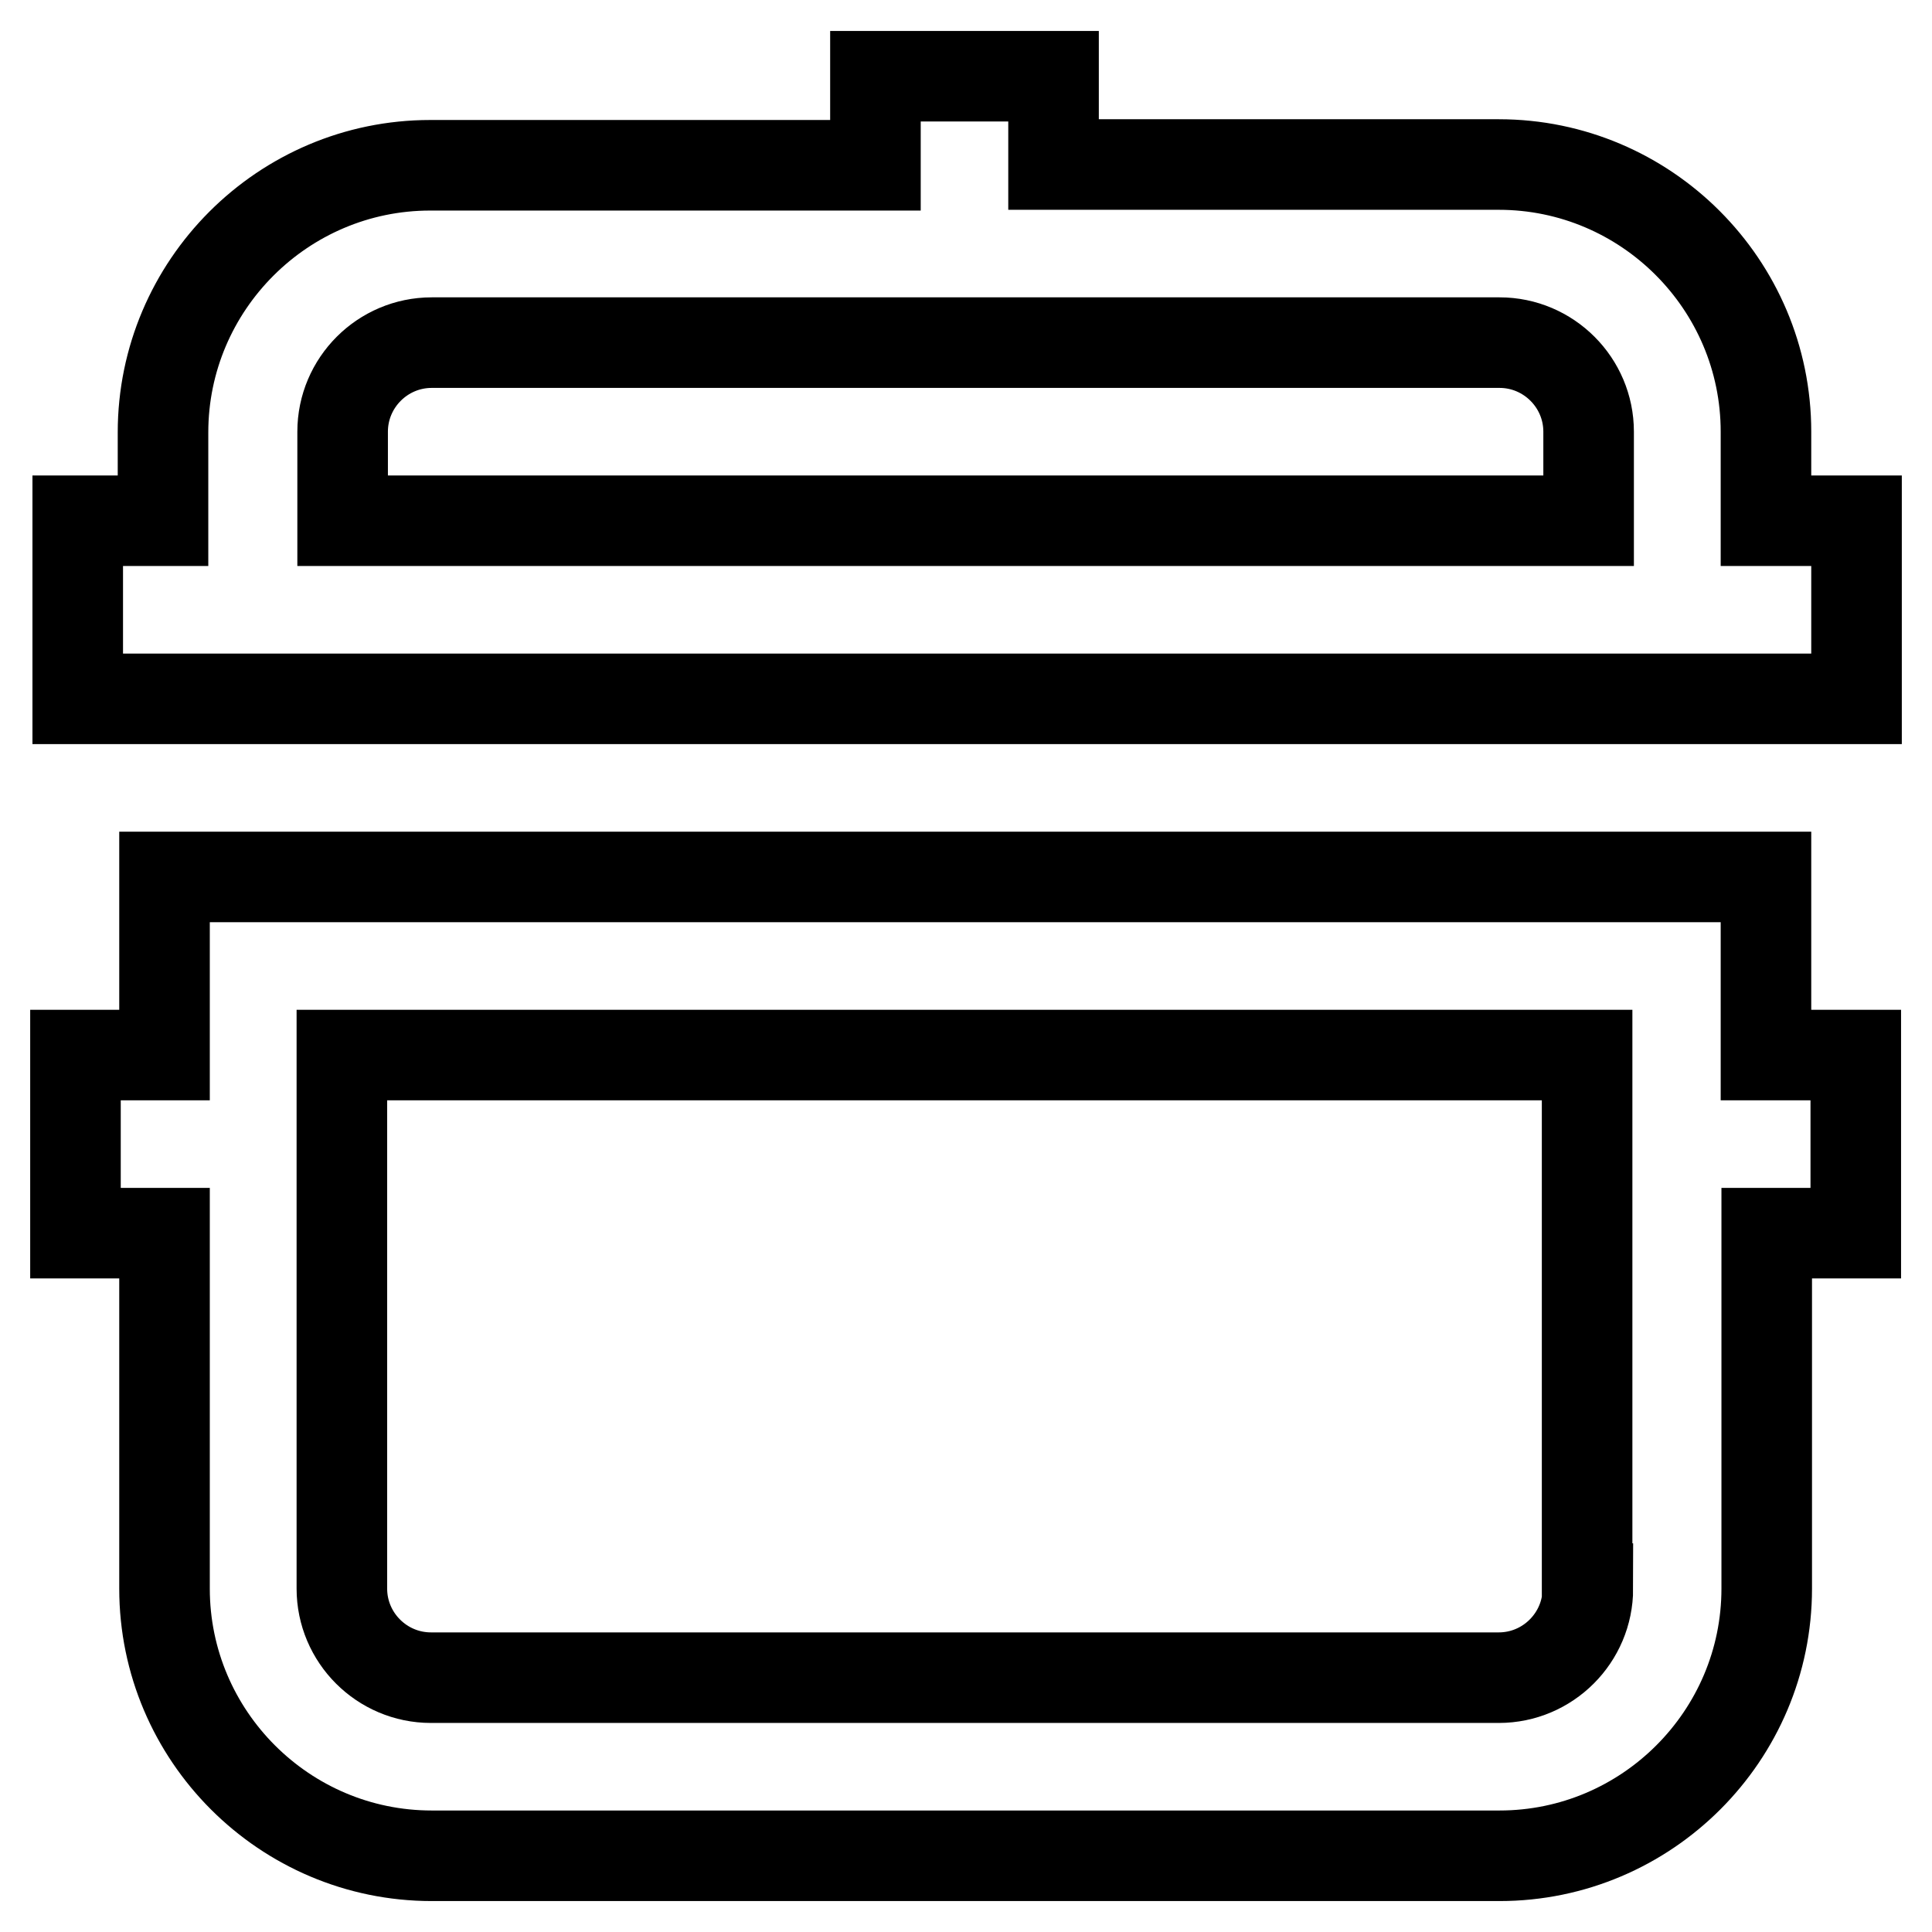
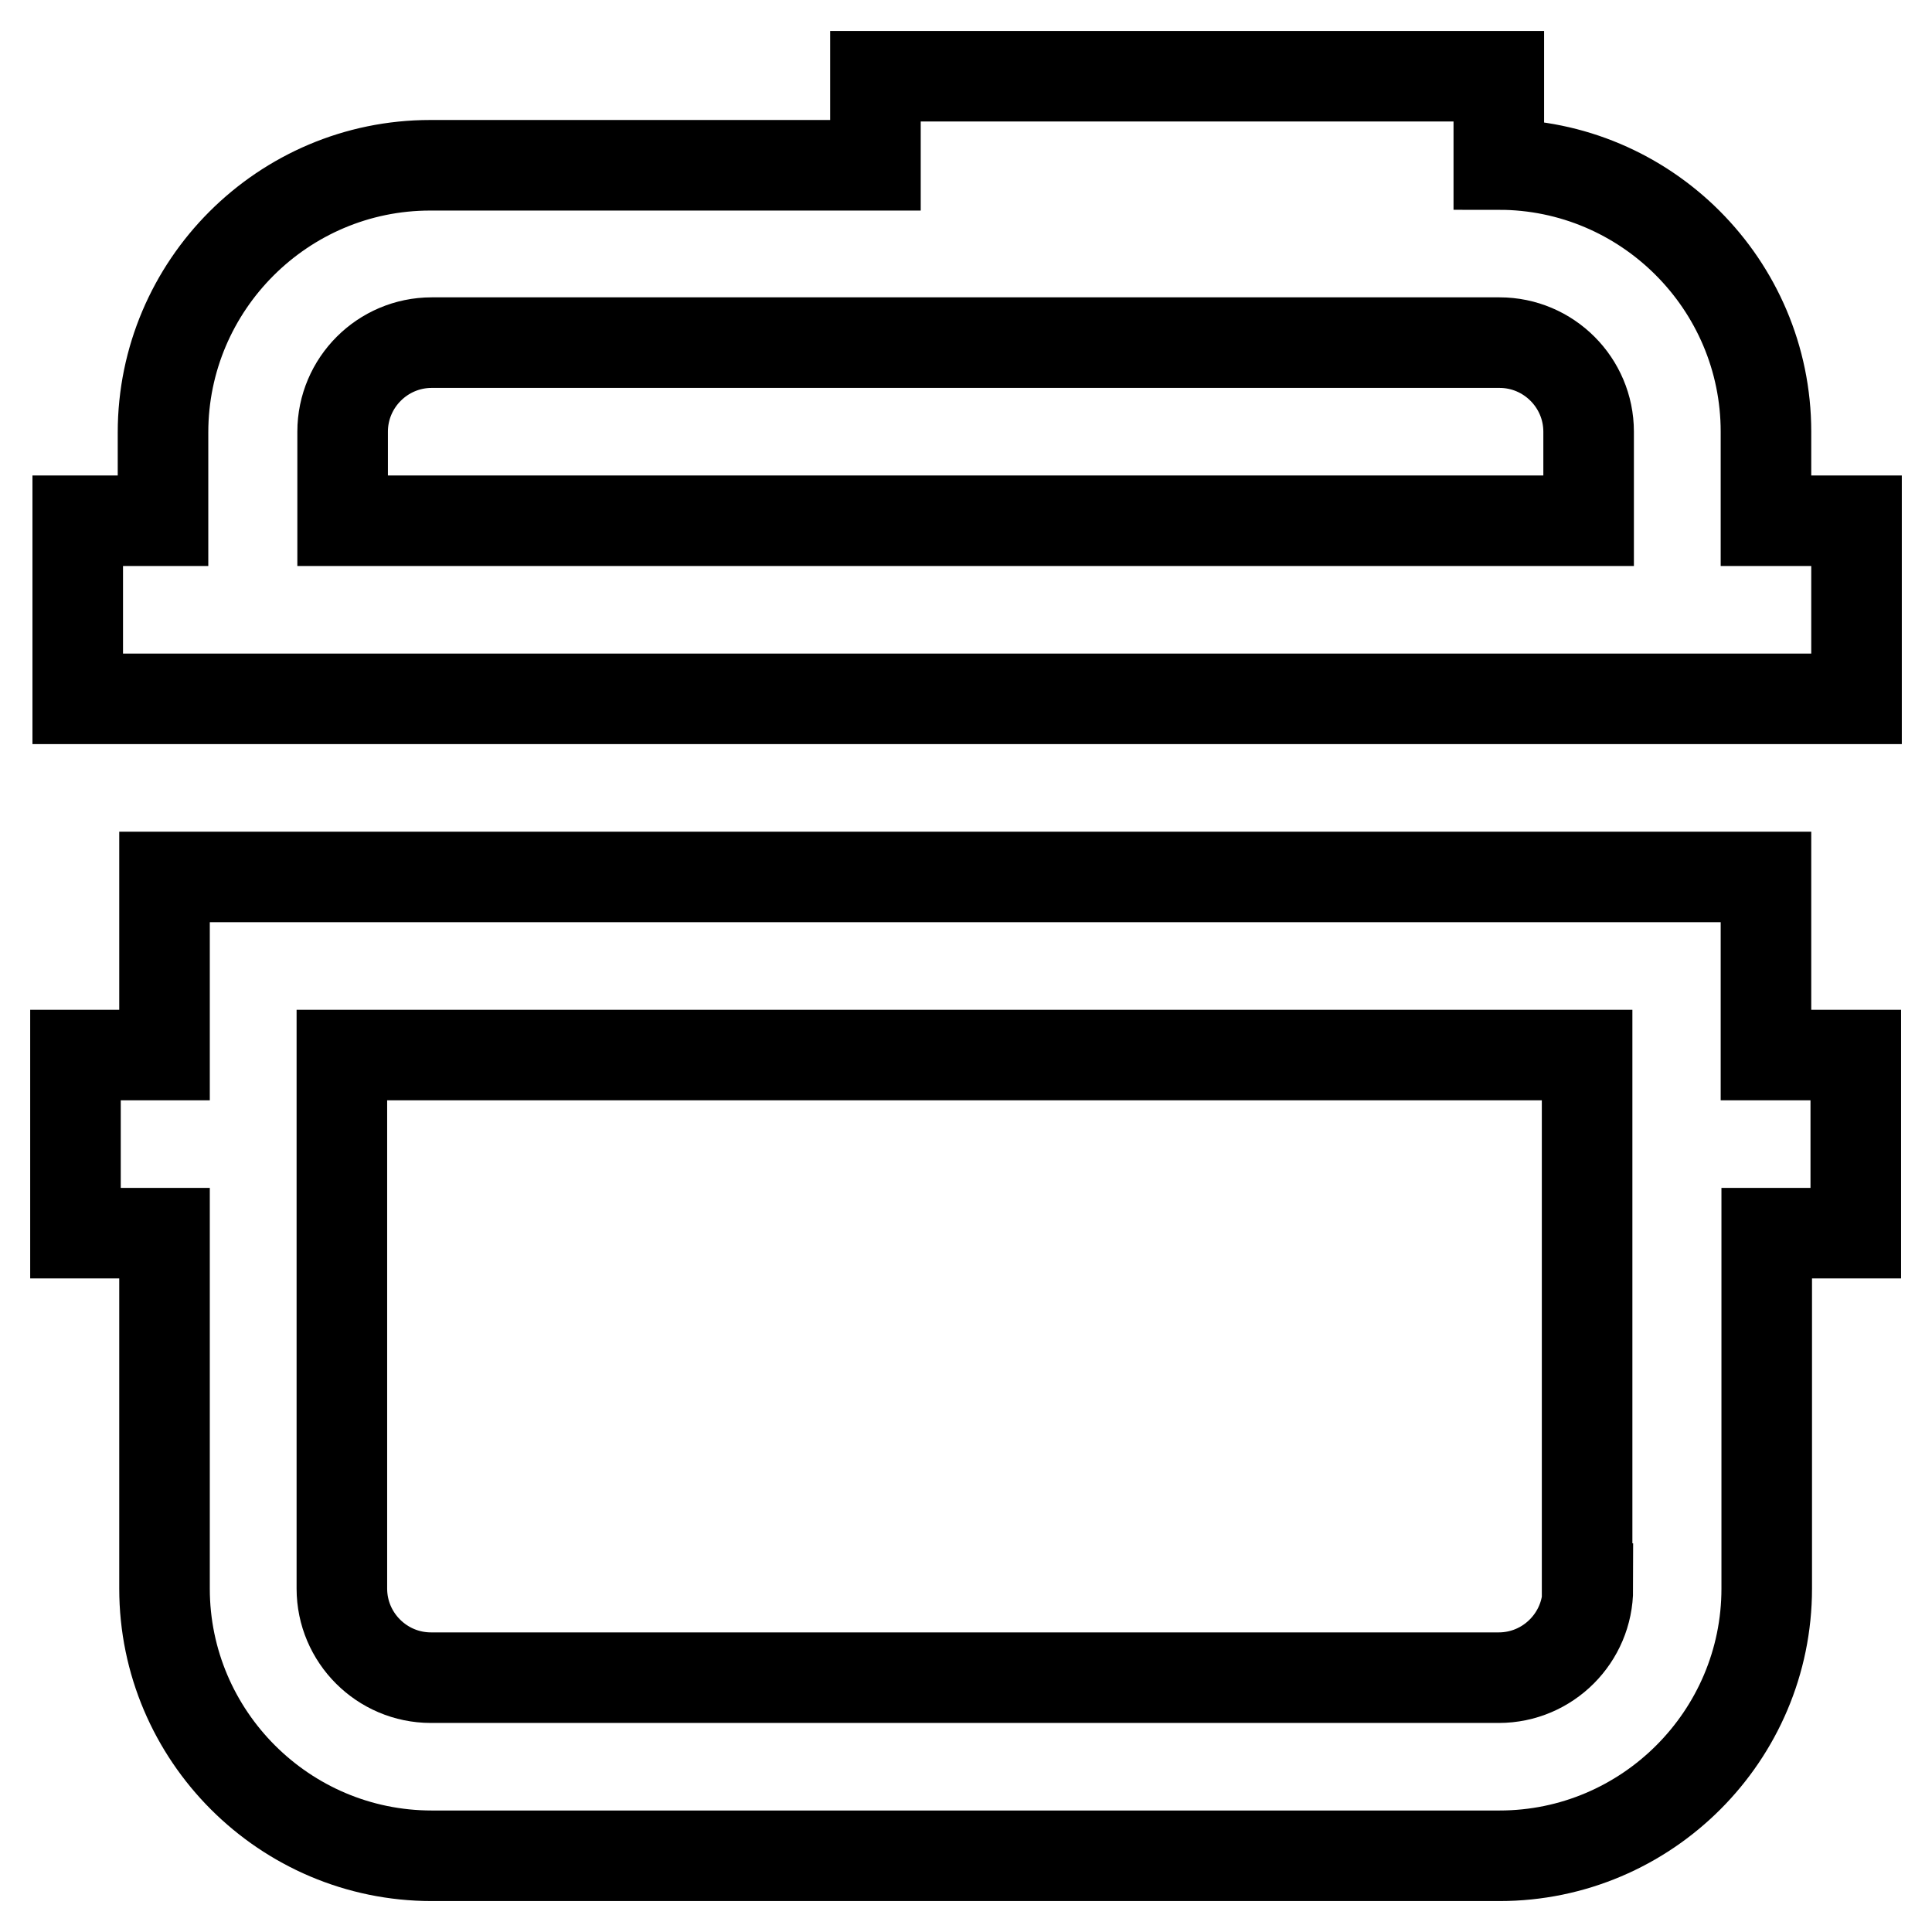
<svg xmlns="http://www.w3.org/2000/svg" version="1.1" x="0px" y="0px" viewBox="0 0 256 256" enable-background="new 0 0 256 256" xml:space="preserve">
  <g>
-     <path stroke-width="12" fill-opacity="0" stroke="#000000" d="M234,69V57.2c0-19.5-15.9-35.4-35.4-35.4h-59V10.1H116v11.8h-59c-19.5,0-35.4,15.9-35.4,35.4V69H10.3v23.6 H246V69H234z M45.4,69V57.2c0-6.5,5.3-11.8,11.8-11.8h141.5c6.5,0,11.8,5.3,11.8,11.8V69H45.4z M234,116.2H21.8v23.6H10v23.6h11.8 v47.1c0,19.5,15.9,35.4,35.4,35.4h141.5c19.5,0,35.4-15.9,35.4-35.4v-47.1h11.8v-23.6H234V116.2L234,116.2z M210.4,210.5 c0,6.5-5.3,11.8-11.8,11.8H57.1c-6.5,0-11.8-5.3-11.8-11.8v-70.7h165V210.5L210.4,210.5z" />
+     <path stroke-width="12" fill-opacity="0" stroke="#000000" d="M234,69V57.2c0-19.5-15.9-35.4-35.4-35.4V10.1H116v11.8h-59c-19.5,0-35.4,15.9-35.4,35.4V69H10.3v23.6 H246V69H234z M45.4,69V57.2c0-6.5,5.3-11.8,11.8-11.8h141.5c6.5,0,11.8,5.3,11.8,11.8V69H45.4z M234,116.2H21.8v23.6H10v23.6h11.8 v47.1c0,19.5,15.9,35.4,35.4,35.4h141.5c19.5,0,35.4-15.9,35.4-35.4v-47.1h11.8v-23.6H234V116.2L234,116.2z M210.4,210.5 c0,6.5-5.3,11.8-11.8,11.8H57.1c-6.5,0-11.8-5.3-11.8-11.8v-70.7h165V210.5L210.4,210.5z" />
  </g>
</svg>